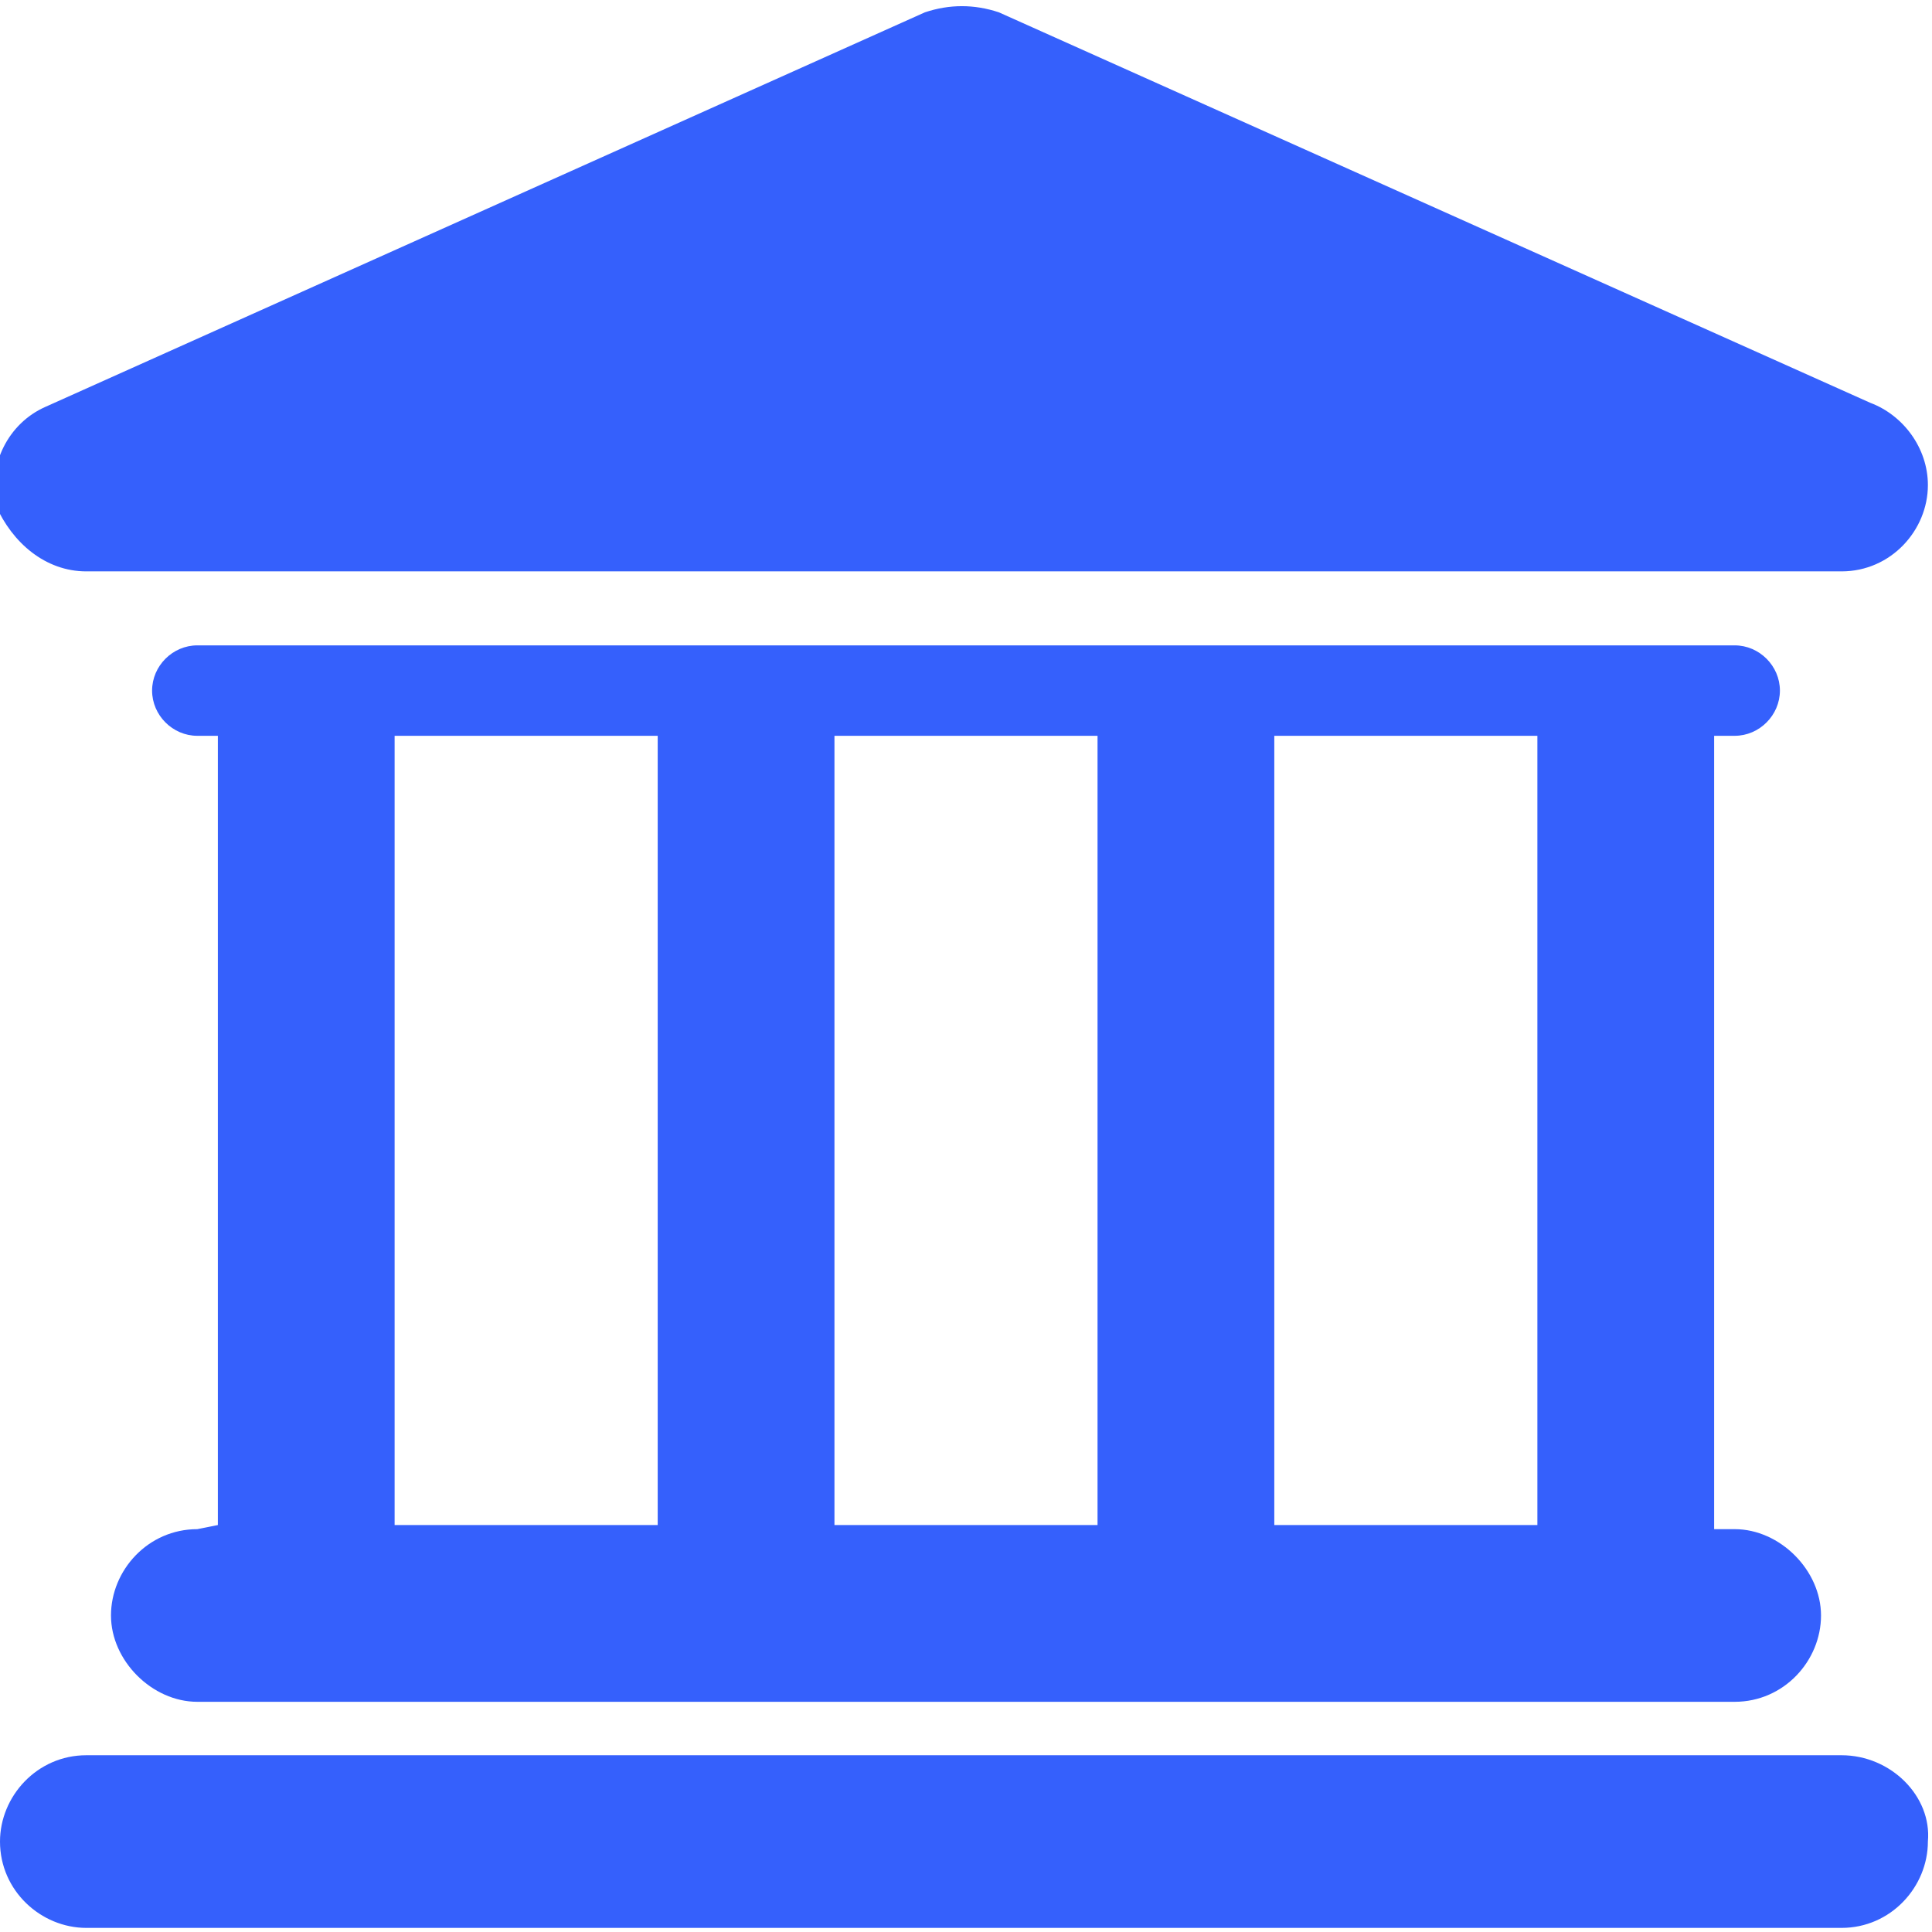
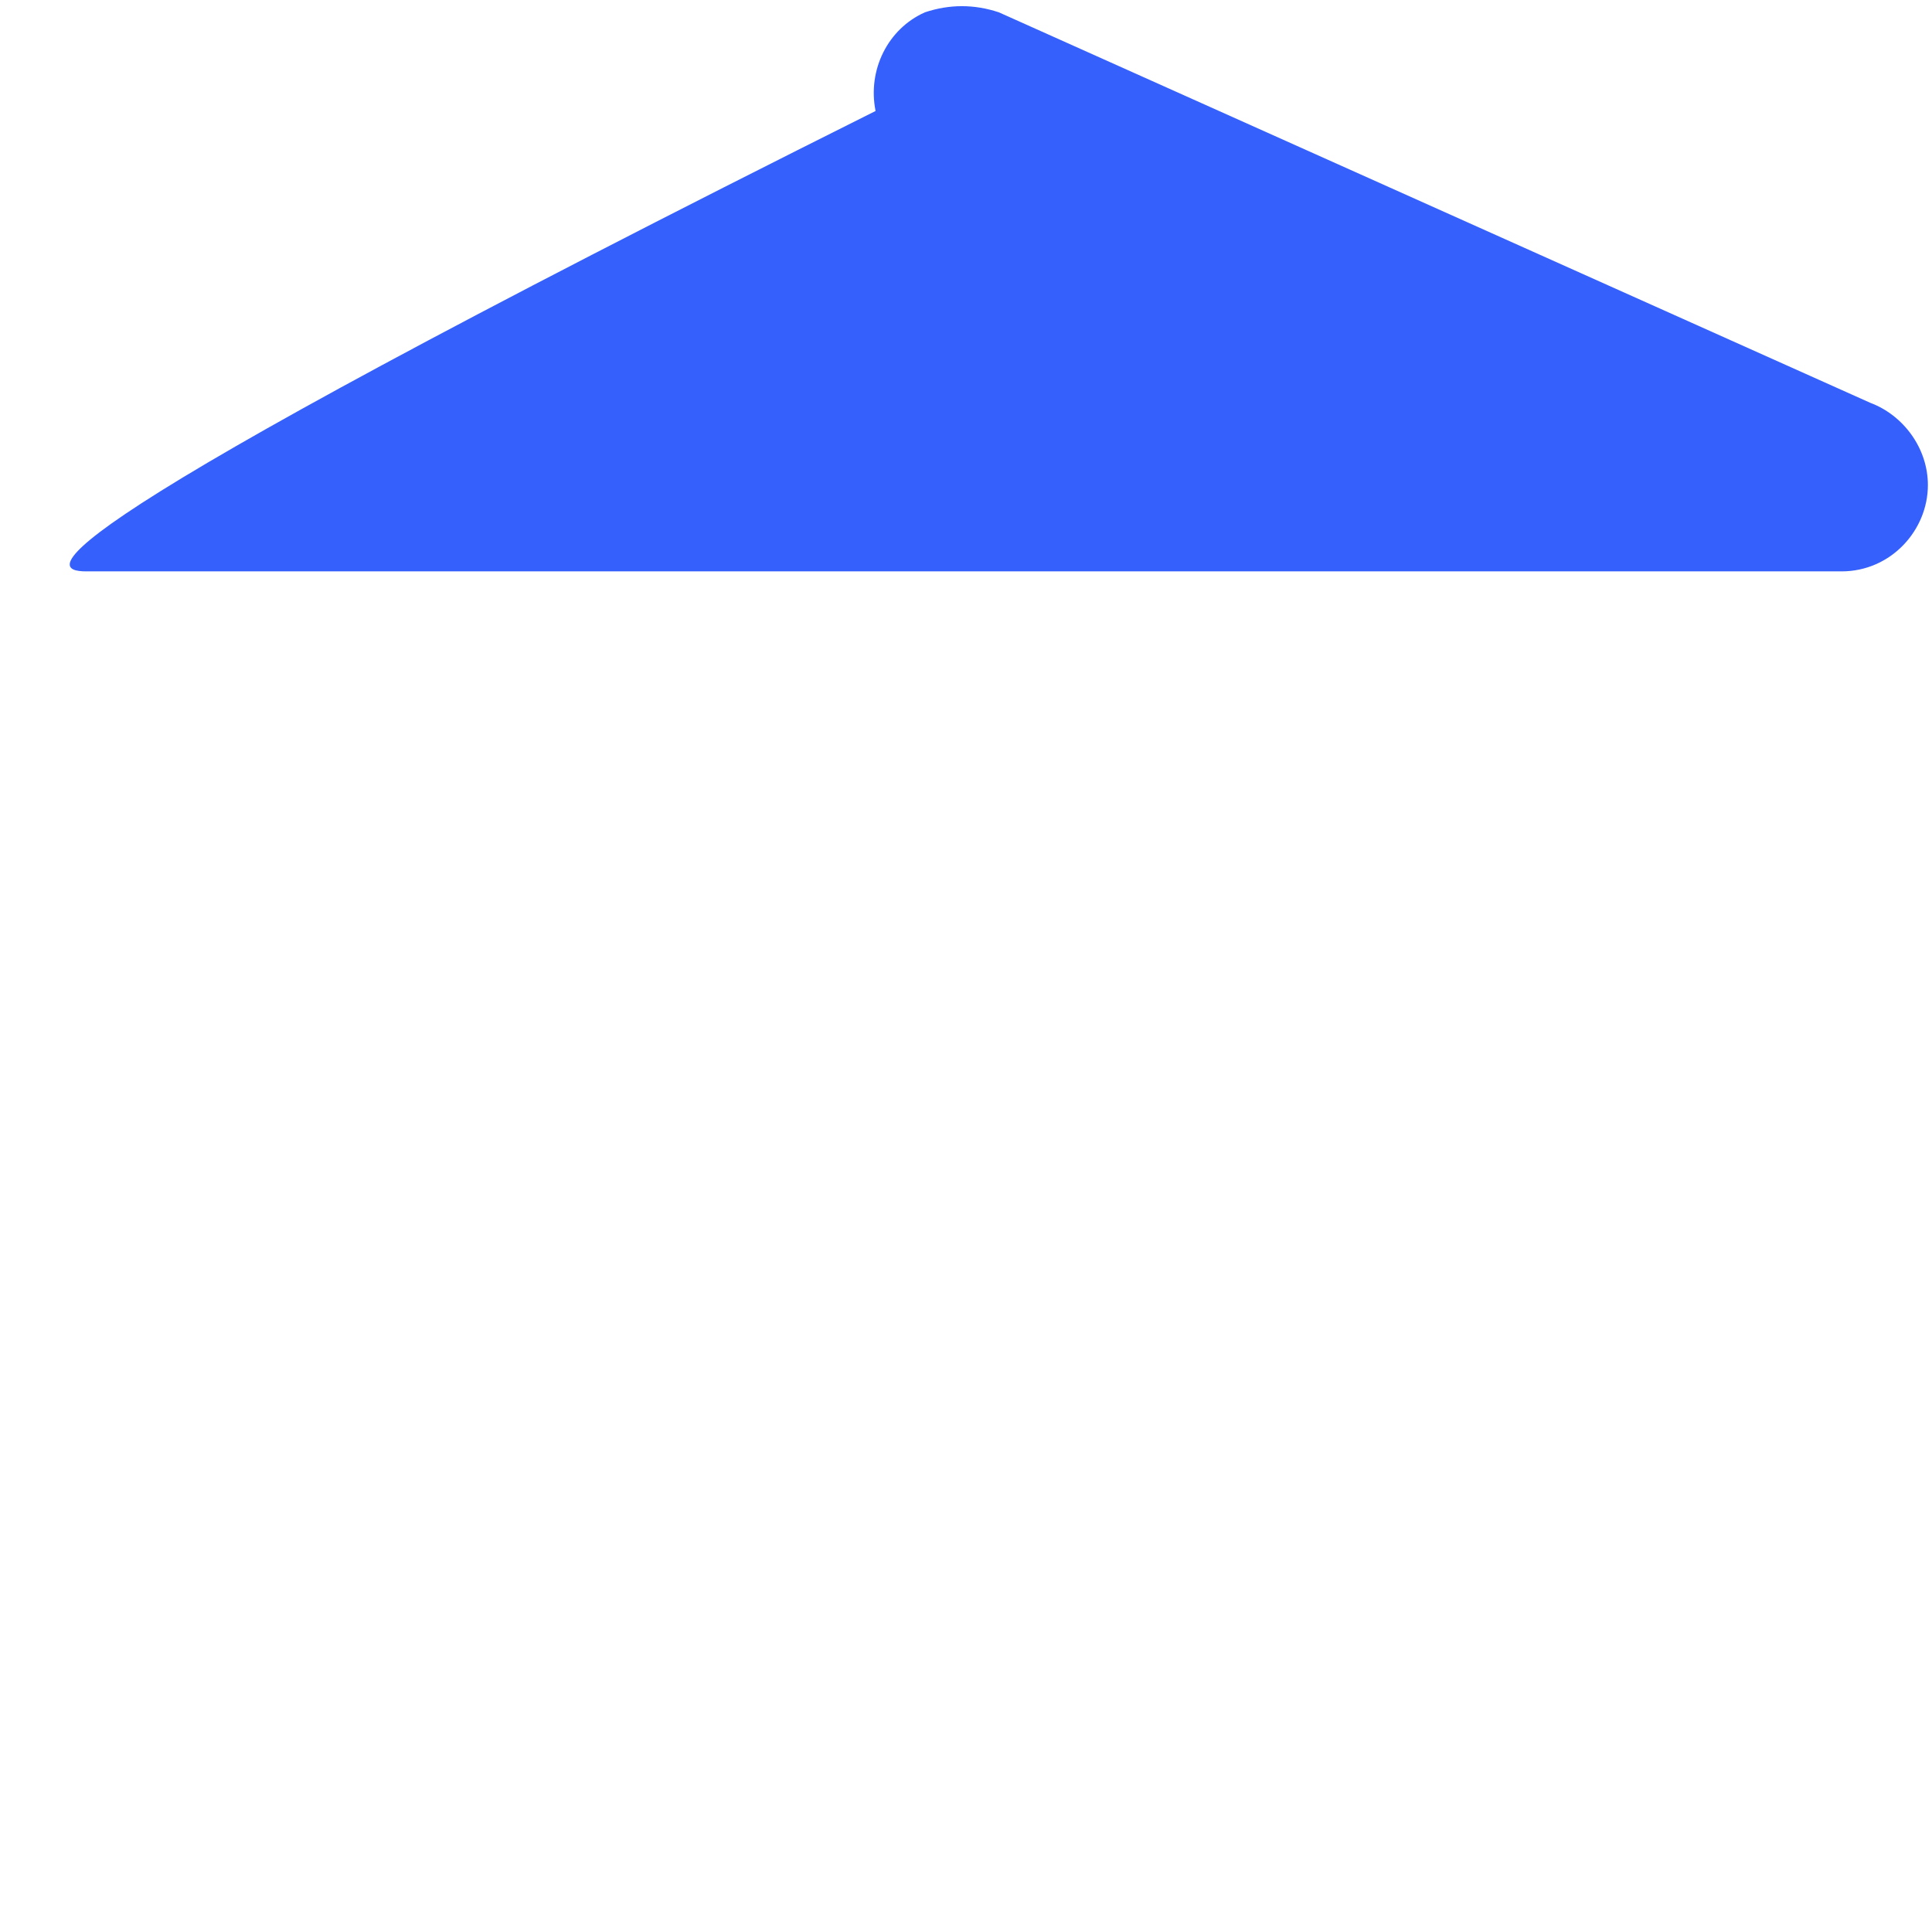
<svg xmlns="http://www.w3.org/2000/svg" version="1.1" id="Capa_1" x="0px" y="0px" viewBox="-68 -16 47 47" style="enable-background:new -68 -16 47 47;" xml:space="preserve">
  <style type="text/css">
	.st0{fill:#3560fc;}
	.st1{fill:#3560fc;}
	.st2{fill:#3560fc;}
</style>
  <g>
    <g id="Layer_1_78_">
      <g>
-         <path class="st0" d="M-23.2,26.7h-42.7c-1.2,0-2.1,1-2.1,2.1c0,1.2,1,2.1,2.1,2.1h42.7c1.2,0,2.1-1,2.1-2.1     C-21,27.7-22,26.7-23.2,26.7z" />
-         <path class="st1" d="M-63.2,21.2c-1.2,0-2.1,1-2.1,2.1s1,2.1,2.1,2.1h37.4c1.2,0,2.1-1,2.1-2.1s-1-2.1-2.1-2.1h-0.5V1.9h0.5     c0.6,0,1.1-0.5,1.1-1.1s-0.5-1.1-1.1-1.1h-37.4c-0.6,0-1.1,0.5-1.1,1.1s0.5,1.1,1.1,1.1h0.5v19.2L-63.2,21.2L-63.2,21.2z      M-30.6,1.9v19.2H-37V1.9H-30.6z M-41.3,1.9v19.2h-6.4V1.9H-41.3z M-58.4,1.9h6.4v19.2h-6.4V1.9z" />
-         <path class="st2" d="M-65.9-2.1h42.7c0,0,0,0,0,0c1.2,0,2.1-1,2.1-2.1c0-0.9-0.6-1.7-1.4-2l-21.2-9.5c-0.6-0.2-1.2-0.2-1.8,0     l-21.4,9.6c-0.9,0.4-1.4,1.4-1.2,2.4C-67.7-2.8-66.9-2.1-65.9-2.1z" />
+         <path class="st2" d="M-65.9-2.1h42.7c0,0,0,0,0,0c1.2,0,2.1-1,2.1-2.1c0-0.9-0.6-1.7-1.4-2l-21.2-9.5c-0.6-0.2-1.2-0.2-1.8,0     c-0.9,0.4-1.4,1.4-1.2,2.4C-67.7-2.8-66.9-2.1-65.9-2.1z" />
      </g>
    </g>
  </g>
</svg>